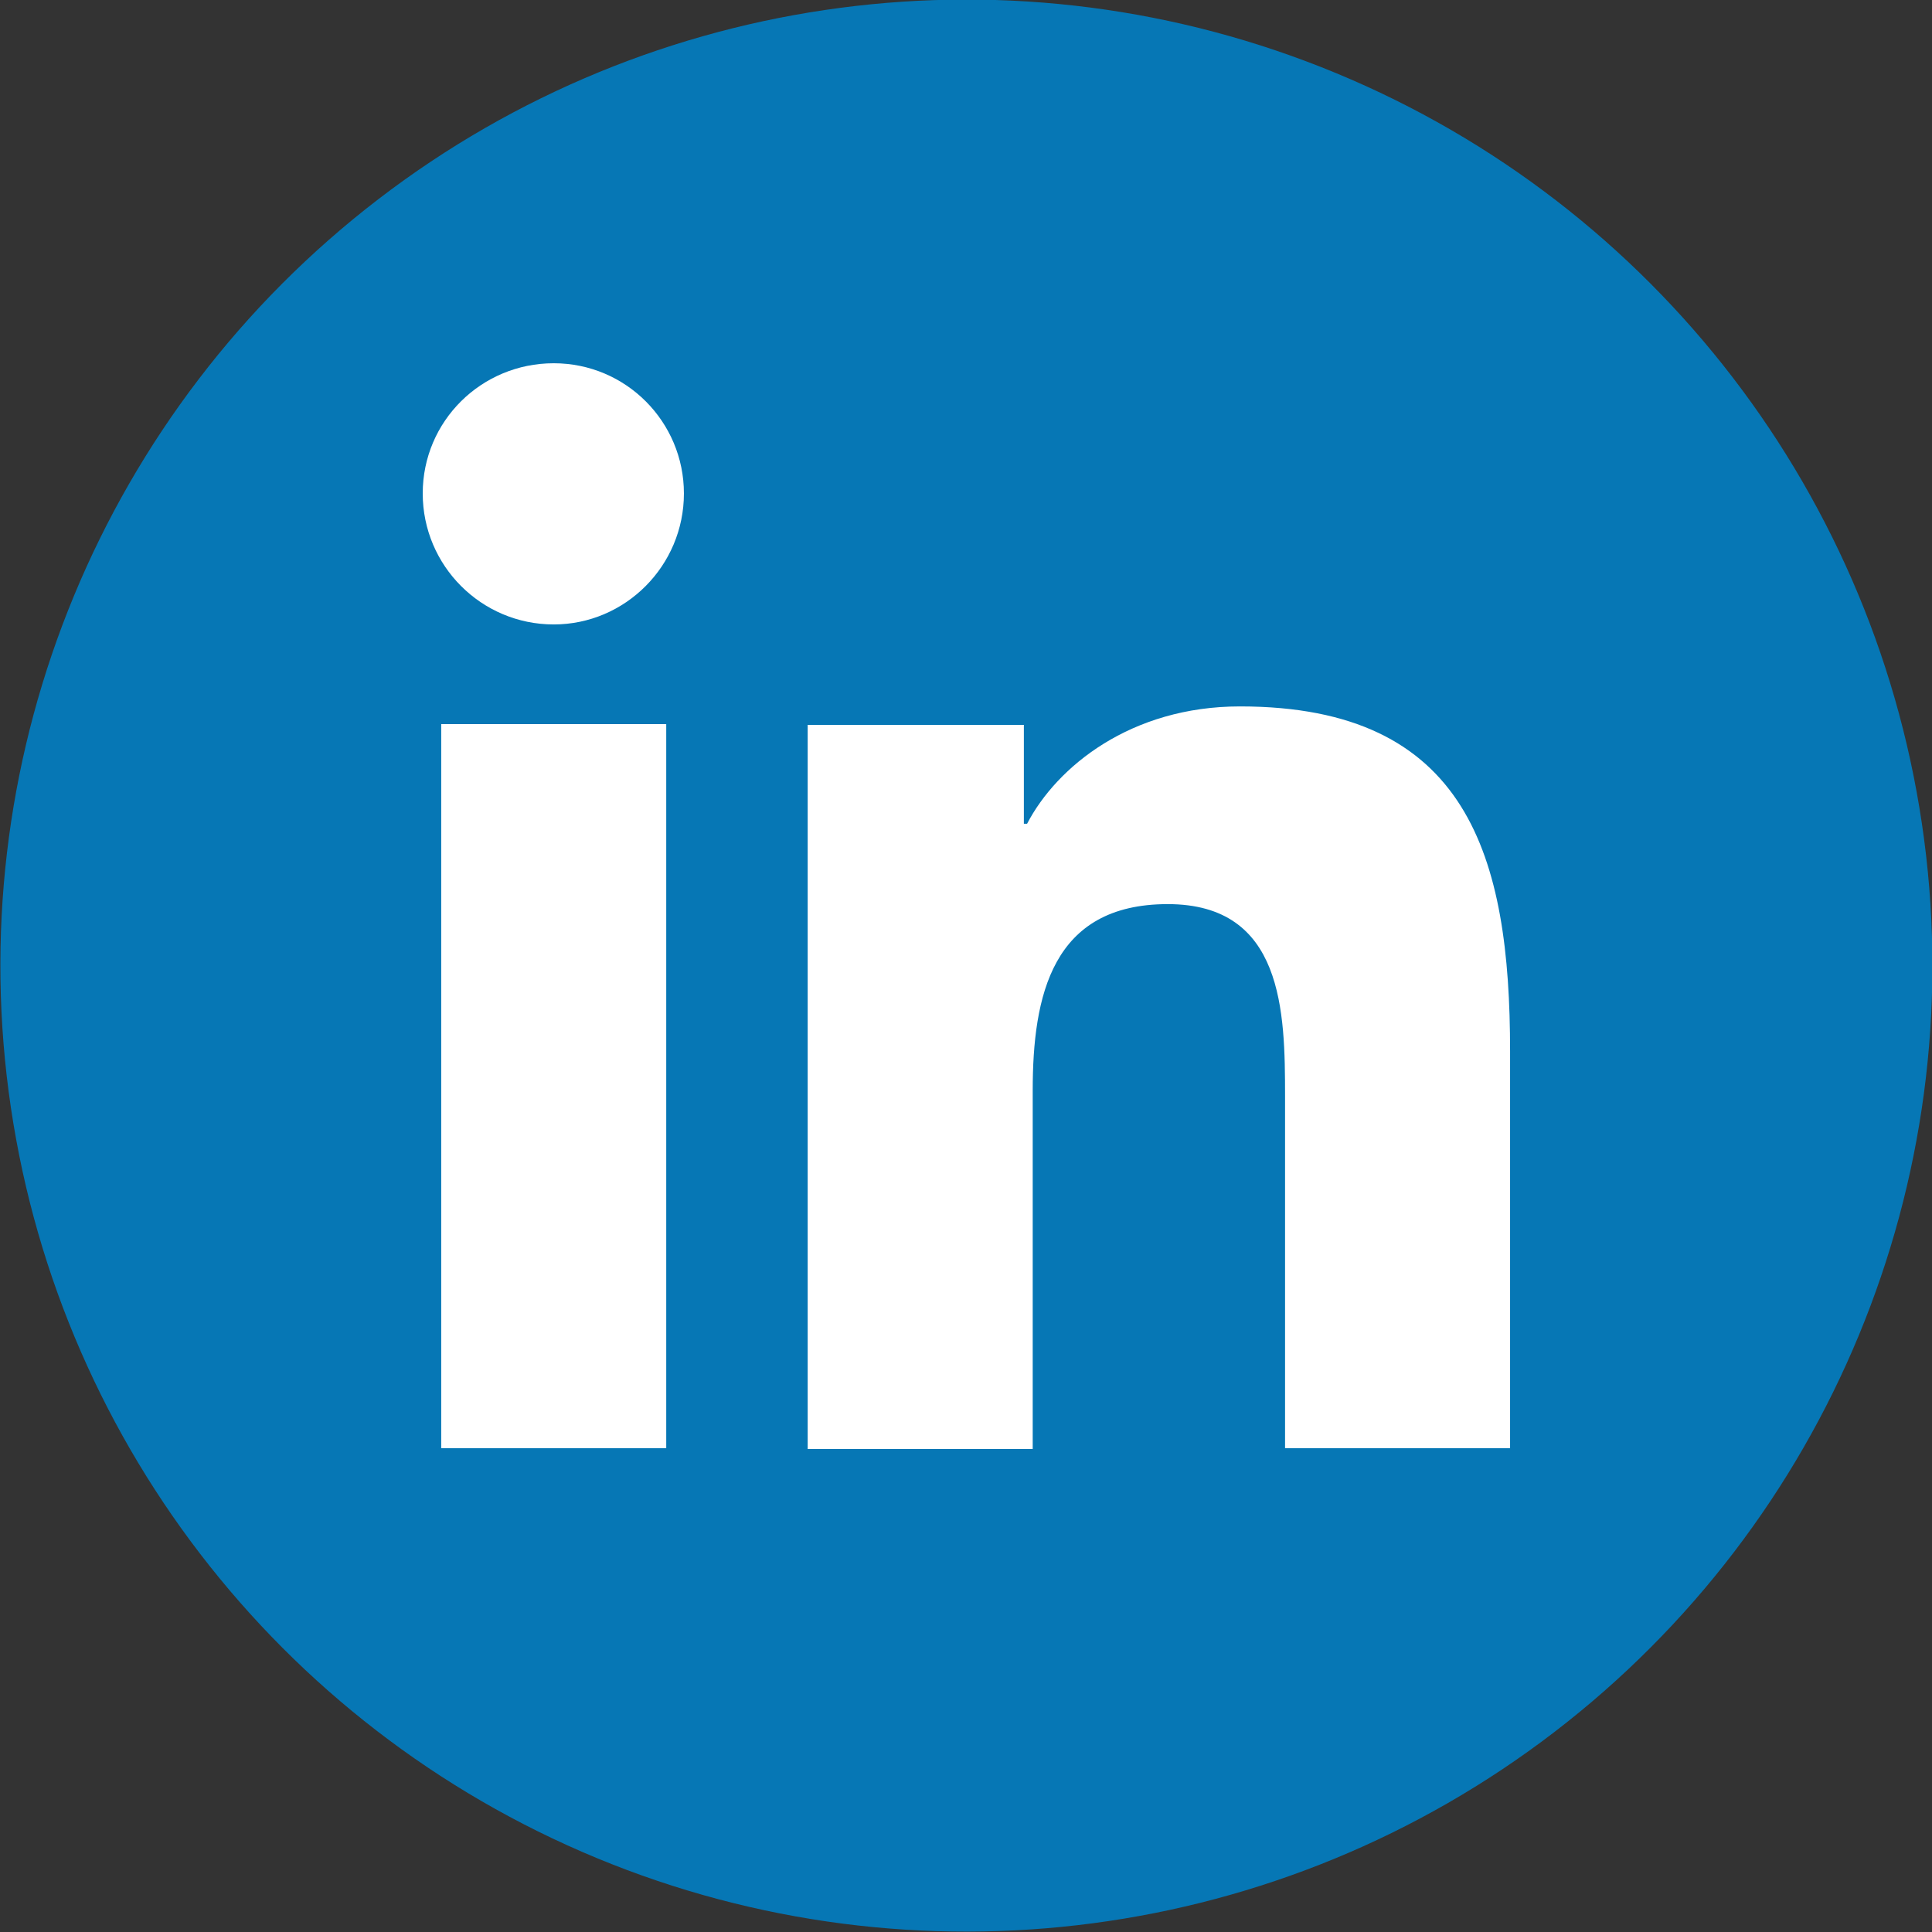
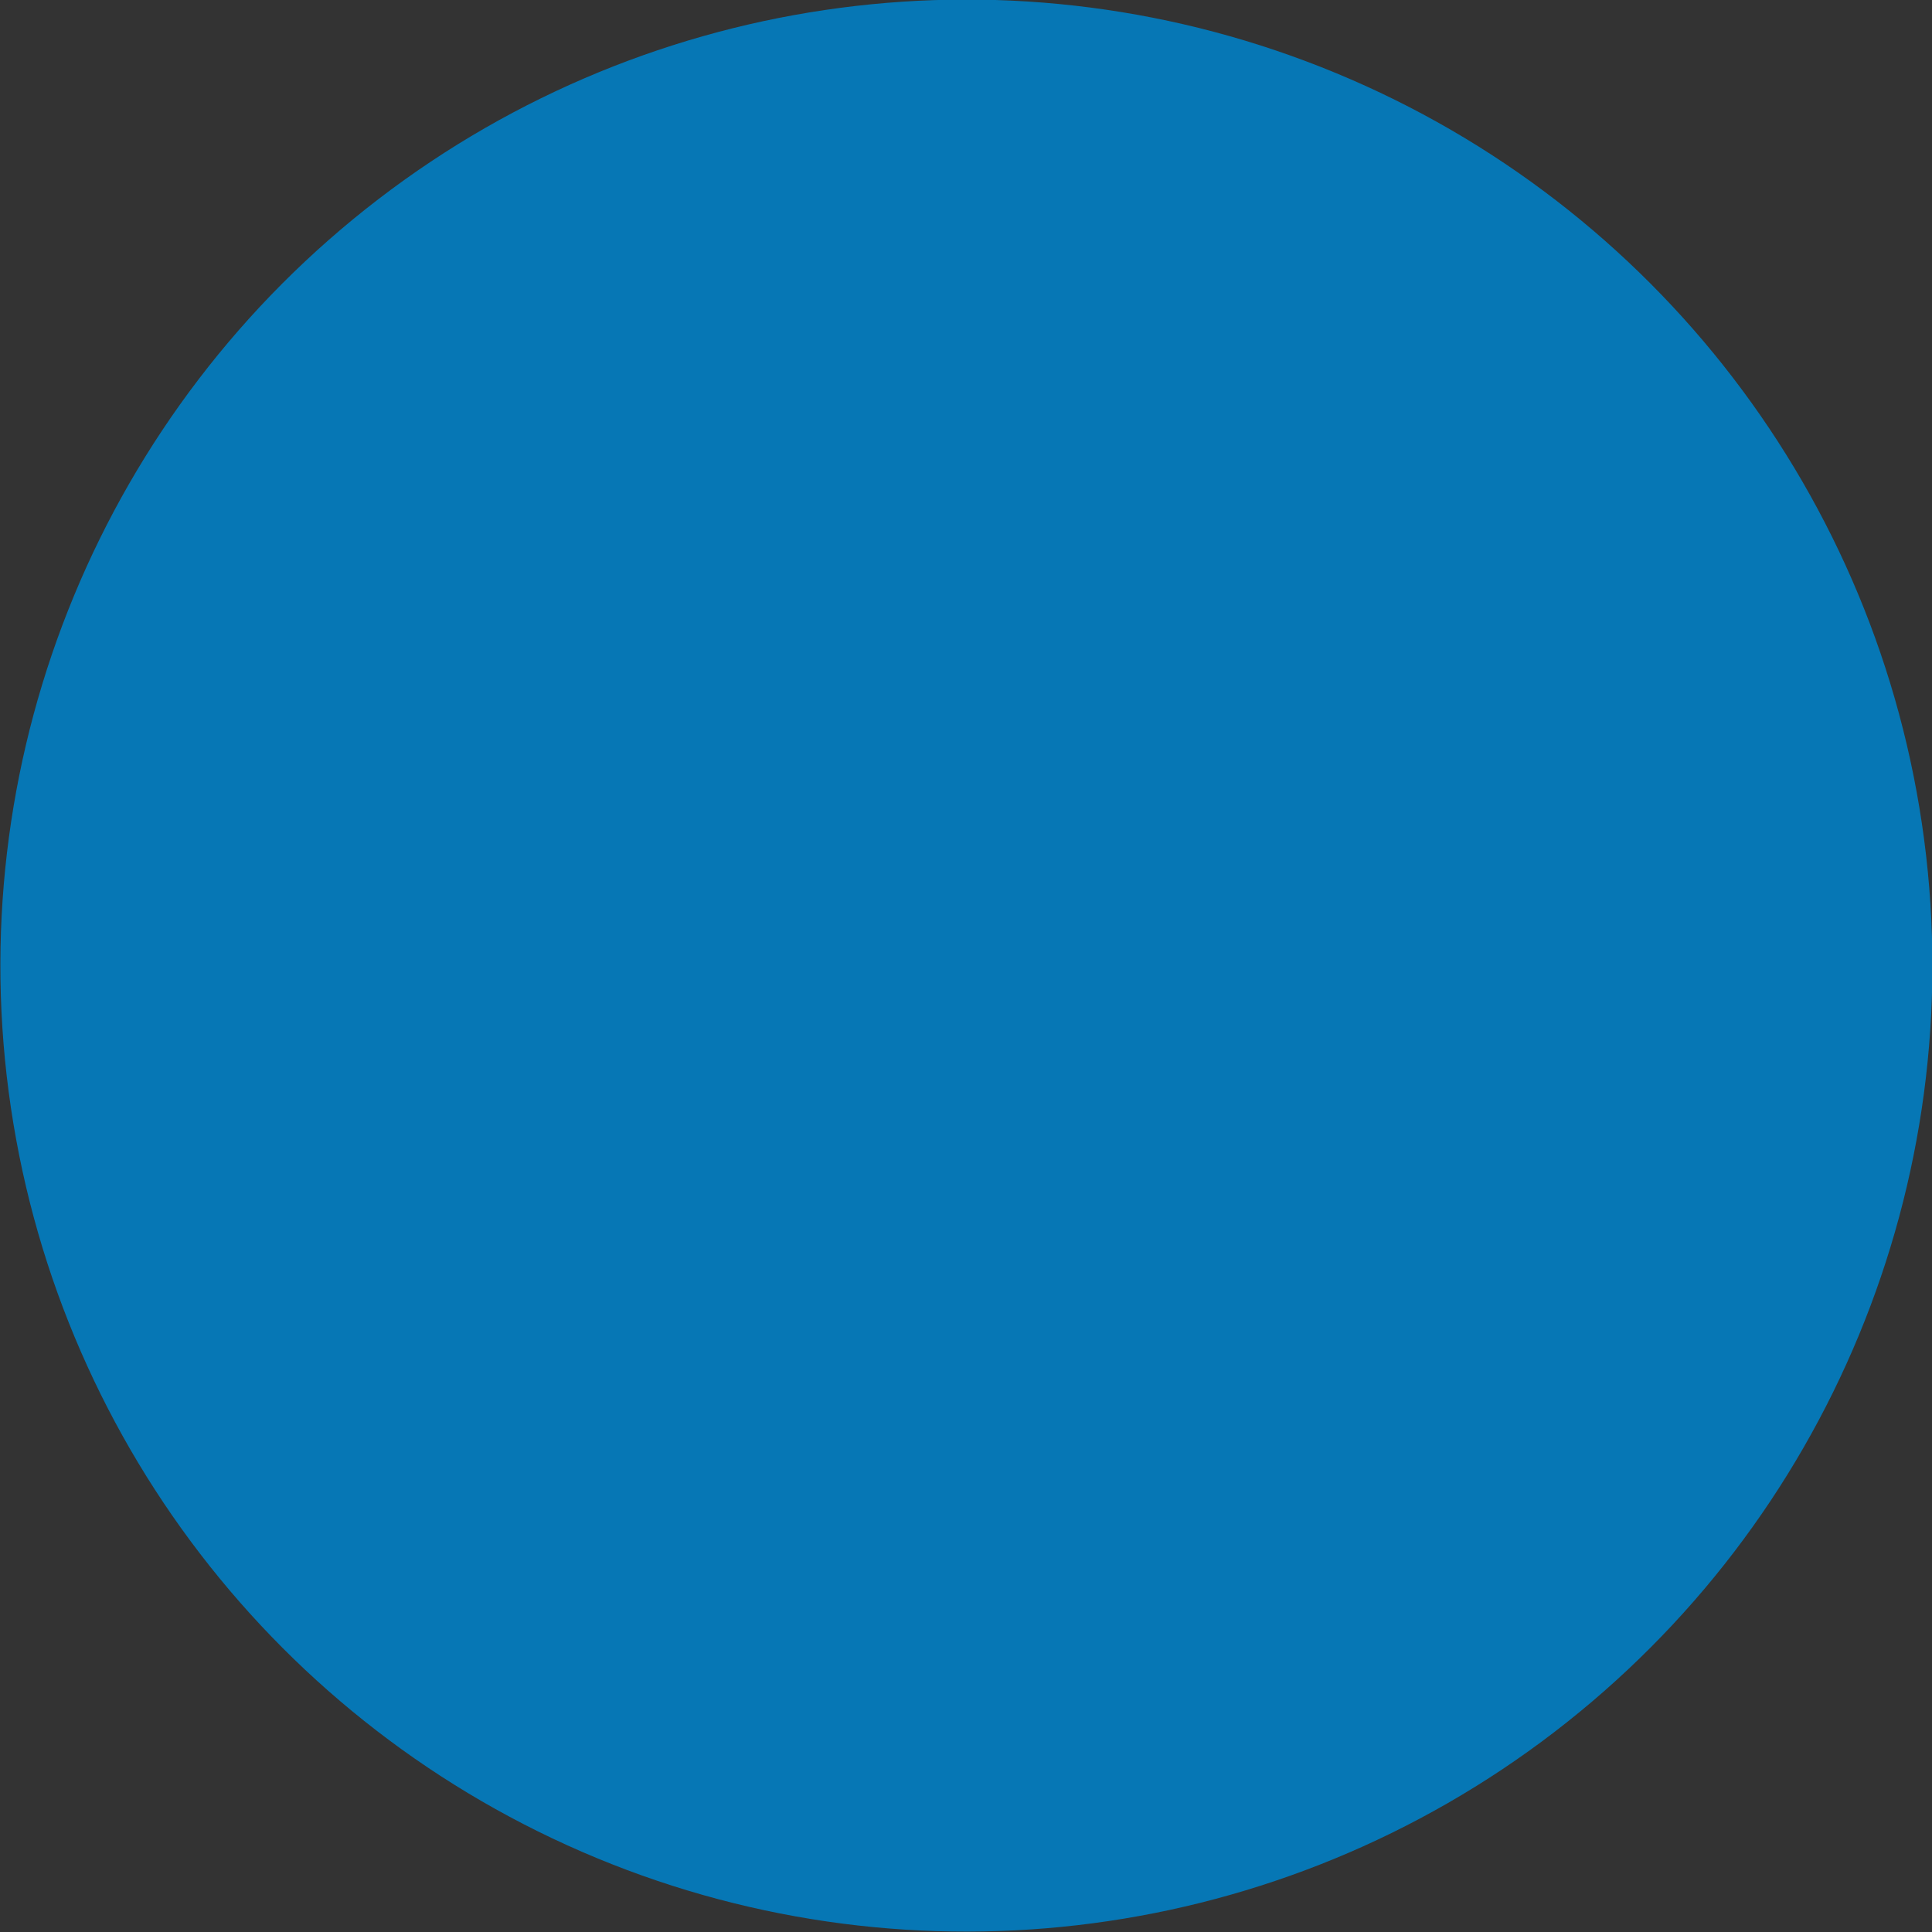
<svg xmlns="http://www.w3.org/2000/svg" id="Layer_1" data-name="Layer 1" viewBox="0 0 24.04 24.04">
  <rect x="0" y="0" width="24.04" height="24.04" fill="#333333" stroke="none" />
  <defs>
    <style>
      .cls-1 {
        fill: #fff;
      }

      .cls-2 {
        fill: #0677b5;
      }
    </style>
  </defs>
  <circle class="cls-2" cx="12.02" cy="12.02" r="12.02" transform="translate(-3.68 18.52) rotate(-67.5)" />
-   <path class="cls-1" d="m8.29,18.02h-2.8v-9.01h2.8v9.01Zm-1.4-10.25c-.9,0-1.63-.73-1.63-1.63s.73-1.62,1.63-1.62,1.62.73,1.62,1.62c0,.9-.73,1.63-1.62,1.63Zm11.9,10.25h-2.8v-4.38c0-1.05-.02-2.39-1.46-2.39s-1.68,1.14-1.68,2.32v4.46h-2.8v-9.01h2.69v1.23h.04c.37-.71,1.29-1.46,2.65-1.46,2.84,0,3.36,1.87,3.36,4.29v4.94h0Z" />
</svg>